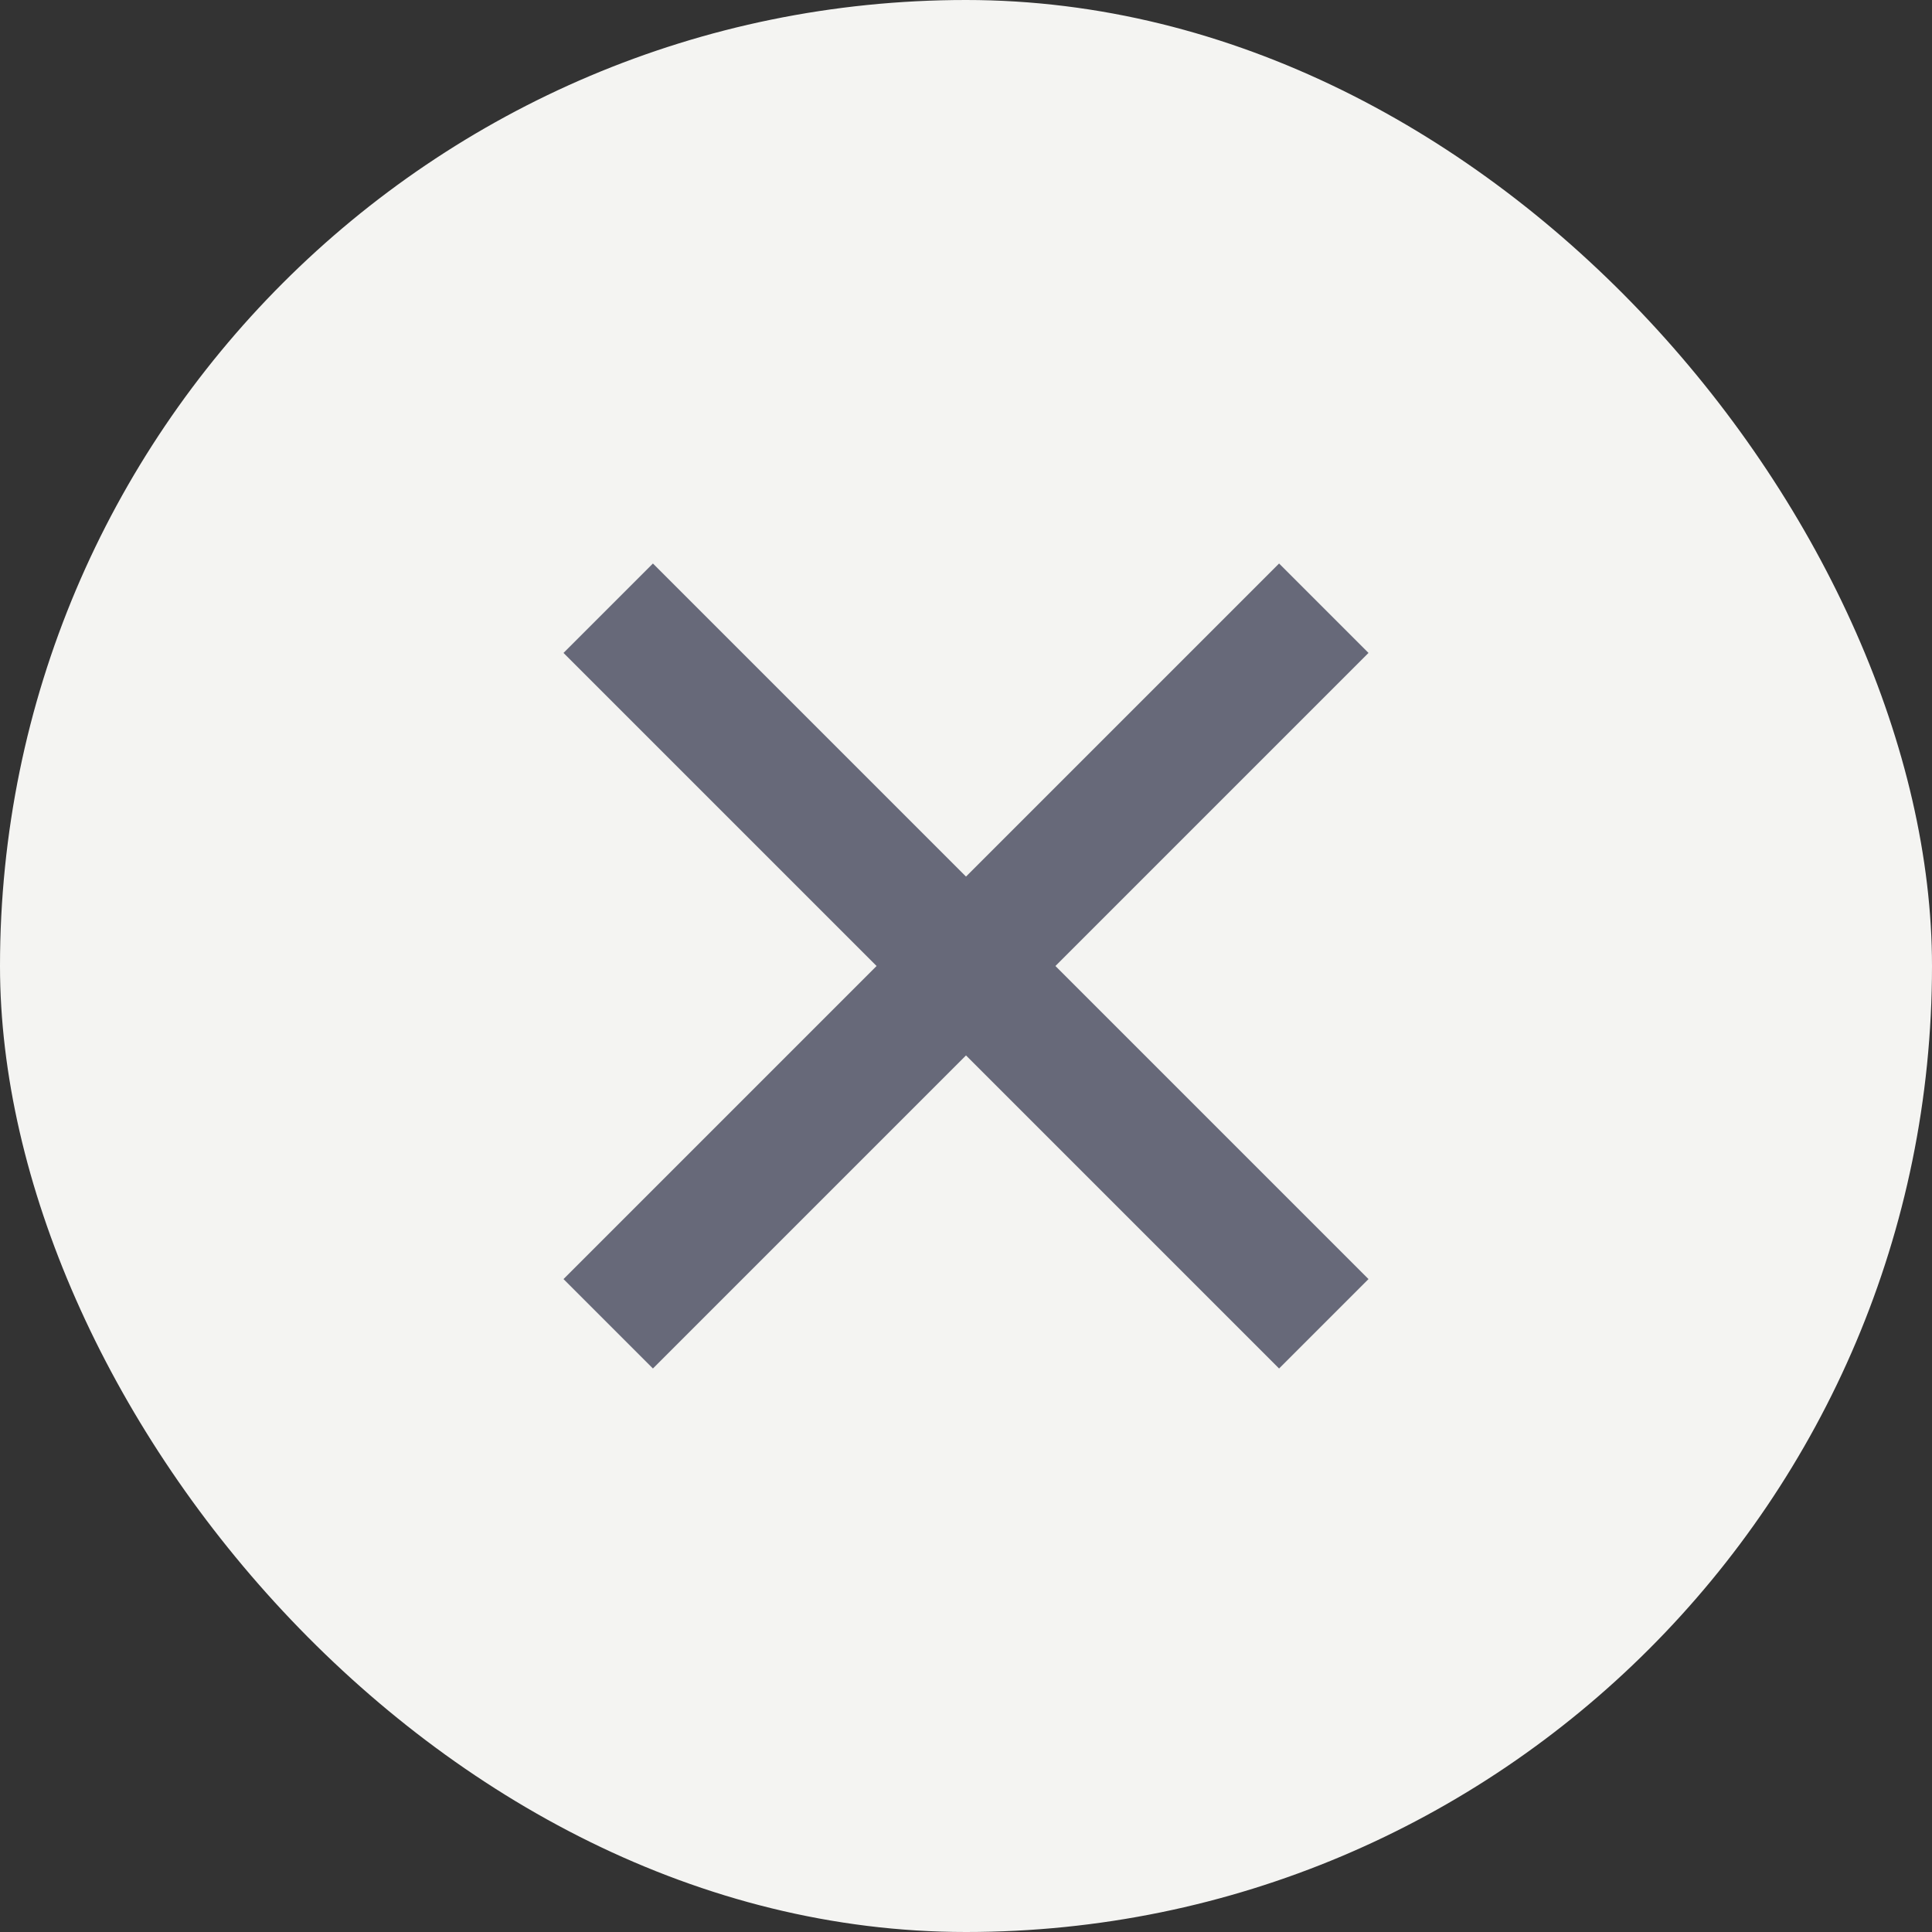
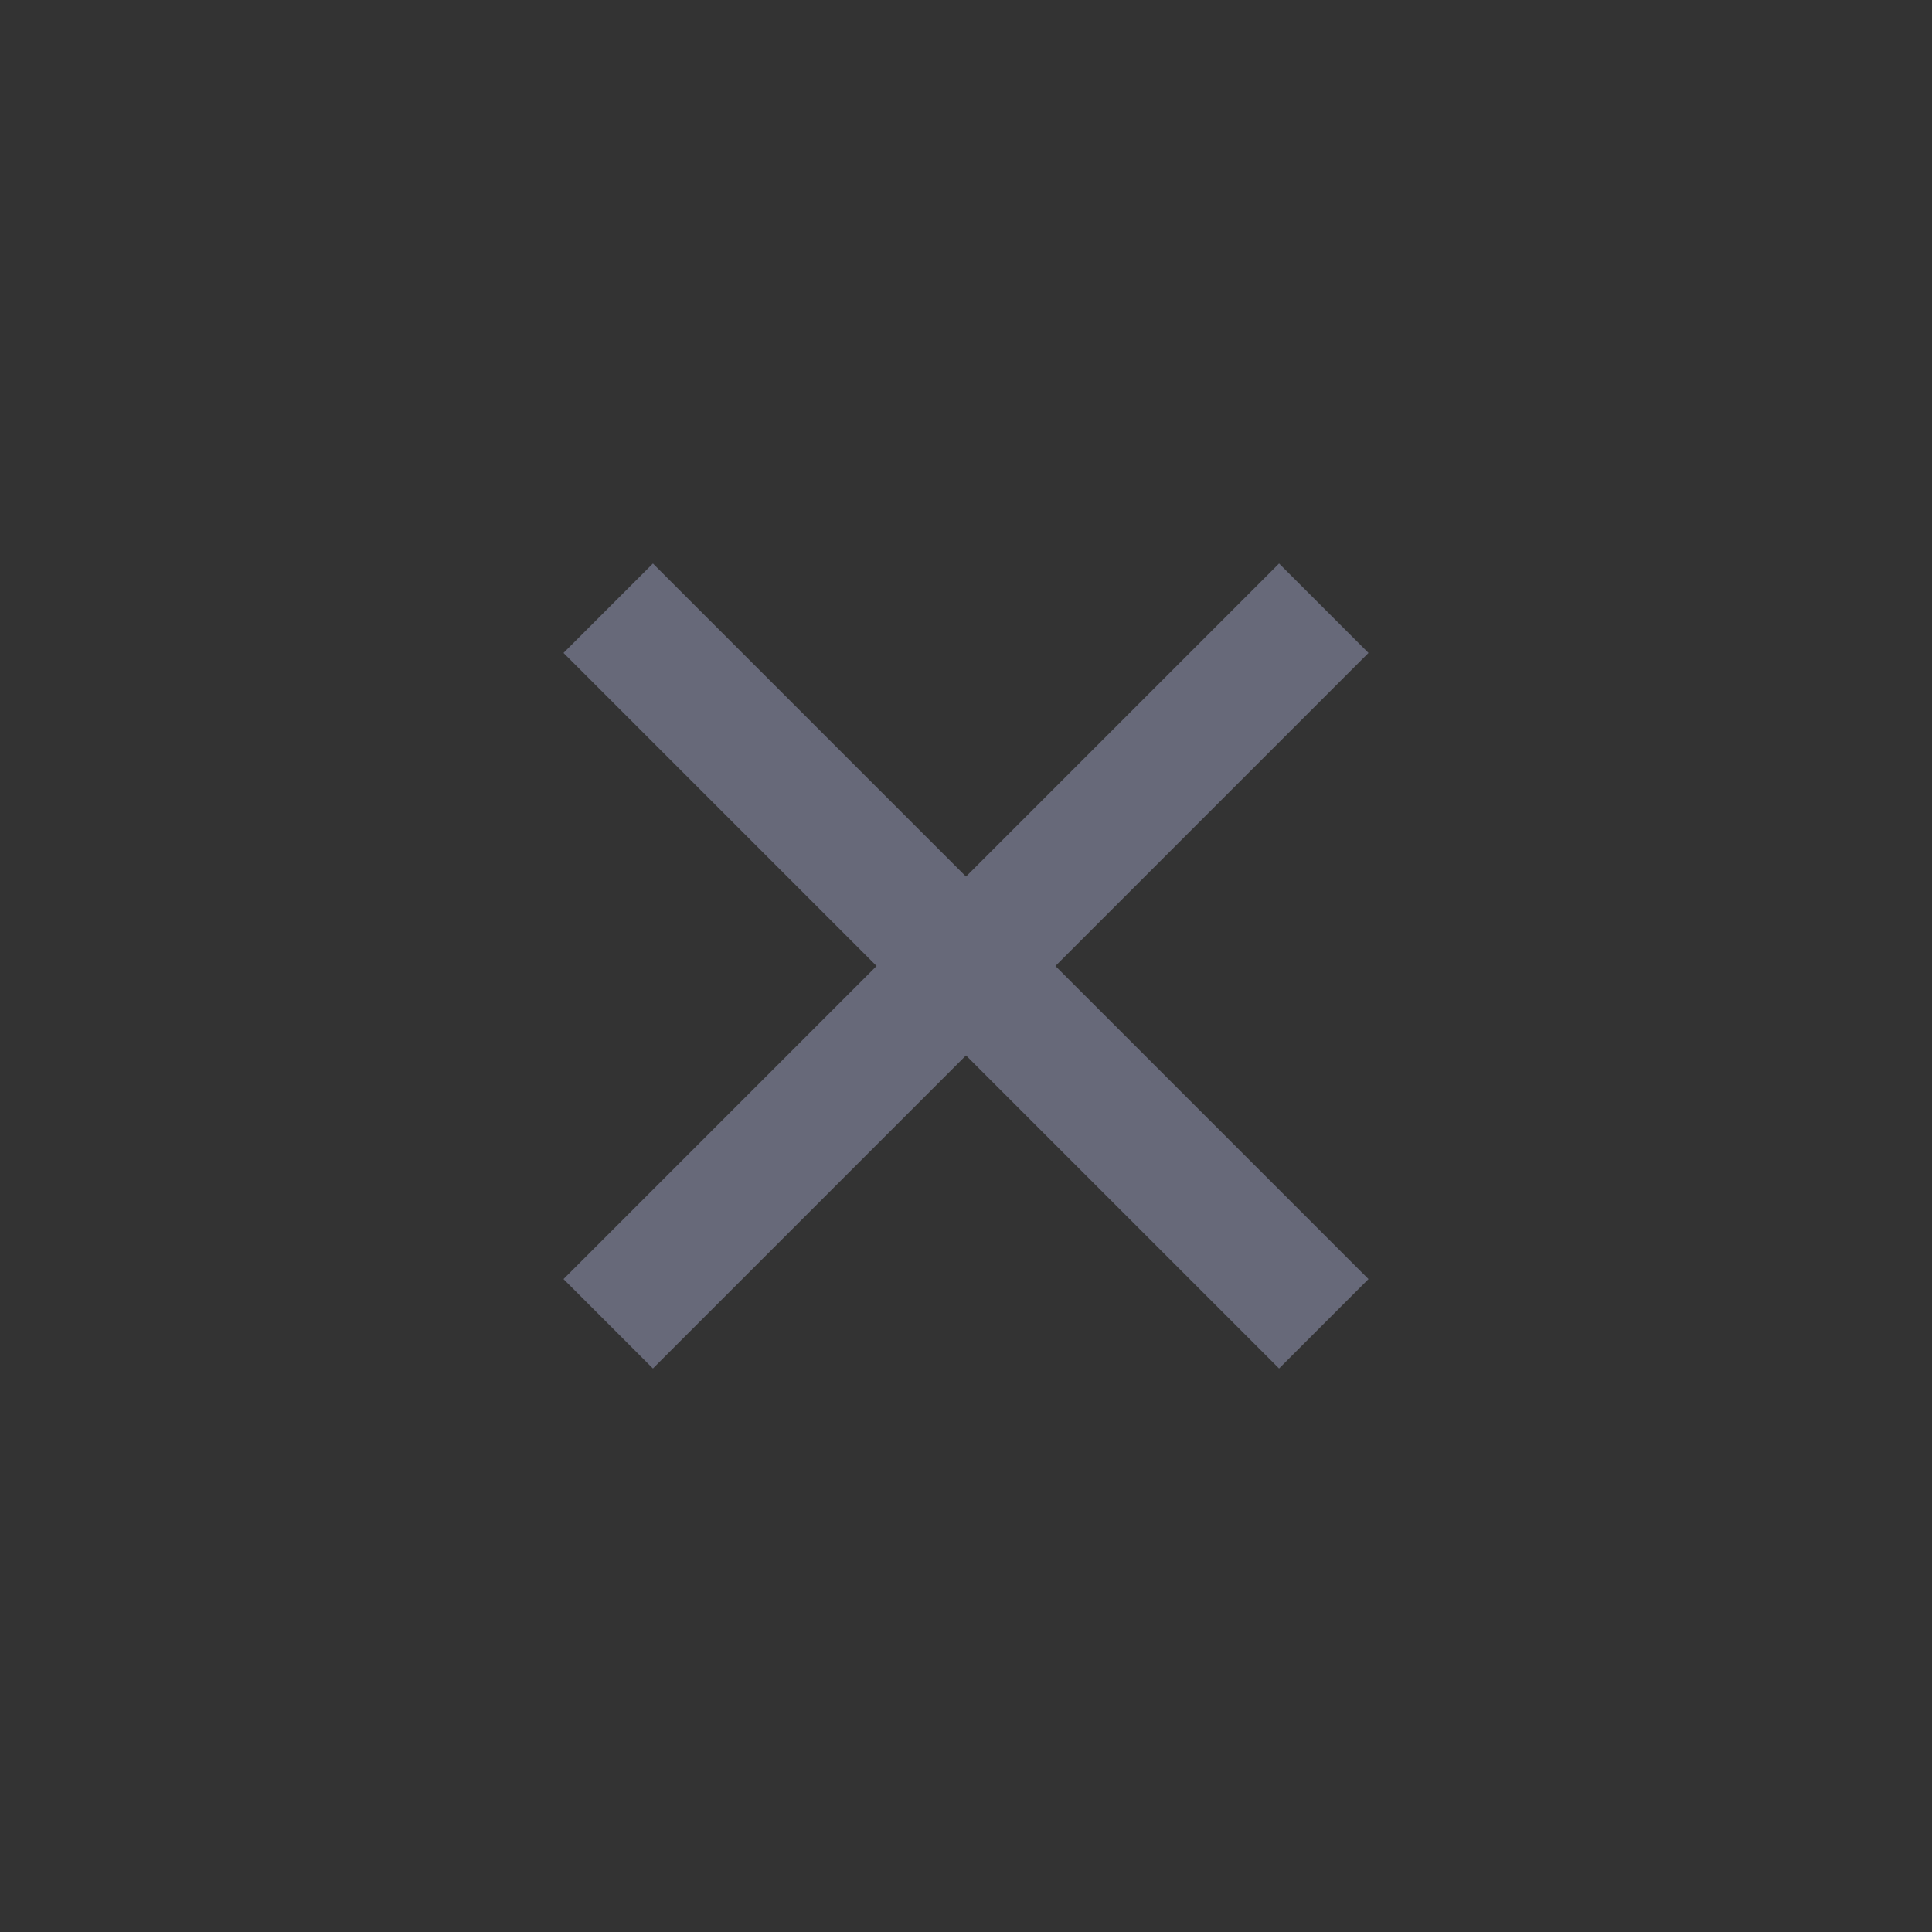
<svg xmlns="http://www.w3.org/2000/svg" width="24" height="24" viewBox="0 0 24 24" fill="none">
  <rect x="0" y="0" width="24" height="24" fill="#333333" stroke="none" />
-   <rect width="24" height="24" rx="12" fill="#F4F4F2" />
  <path d="M12 10.889L15.889 7L17 8.111L13.111 12L17 15.889L15.889 17L12 13.111L8.111 17L7 15.889L10.889 12L7 8.111L8.111 7L12 10.889Z" fill="#676979" />
</svg>